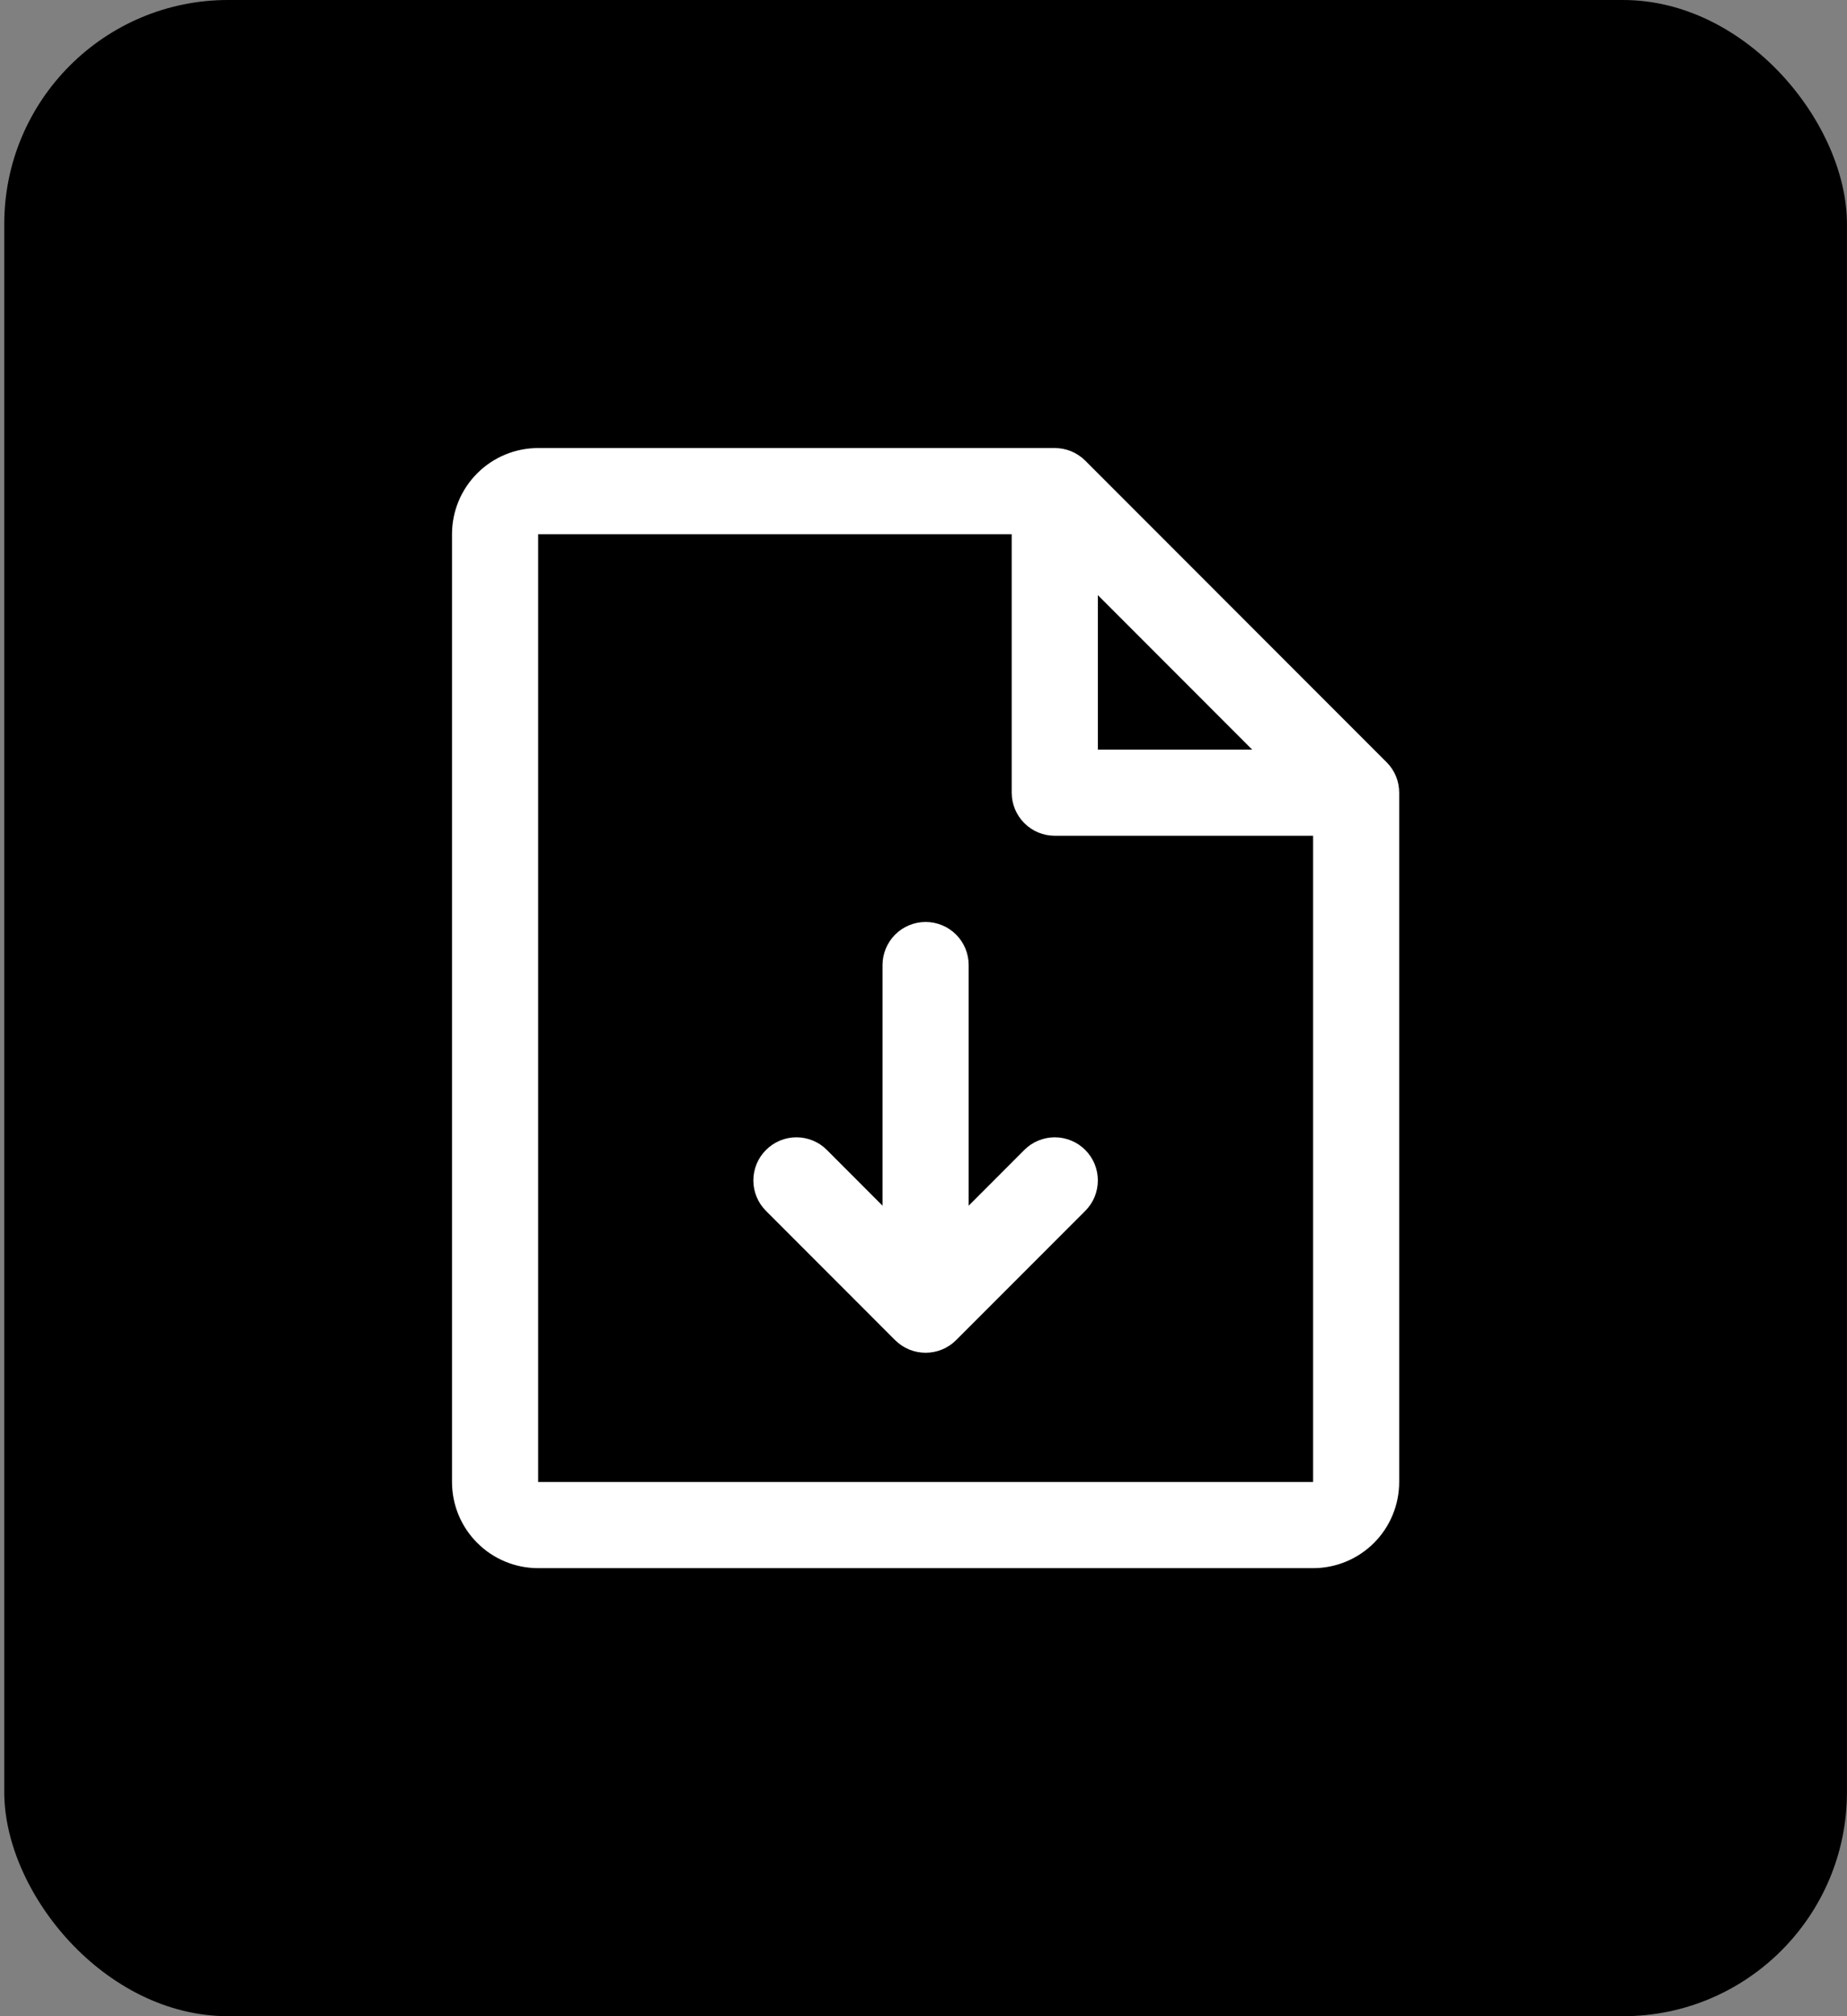
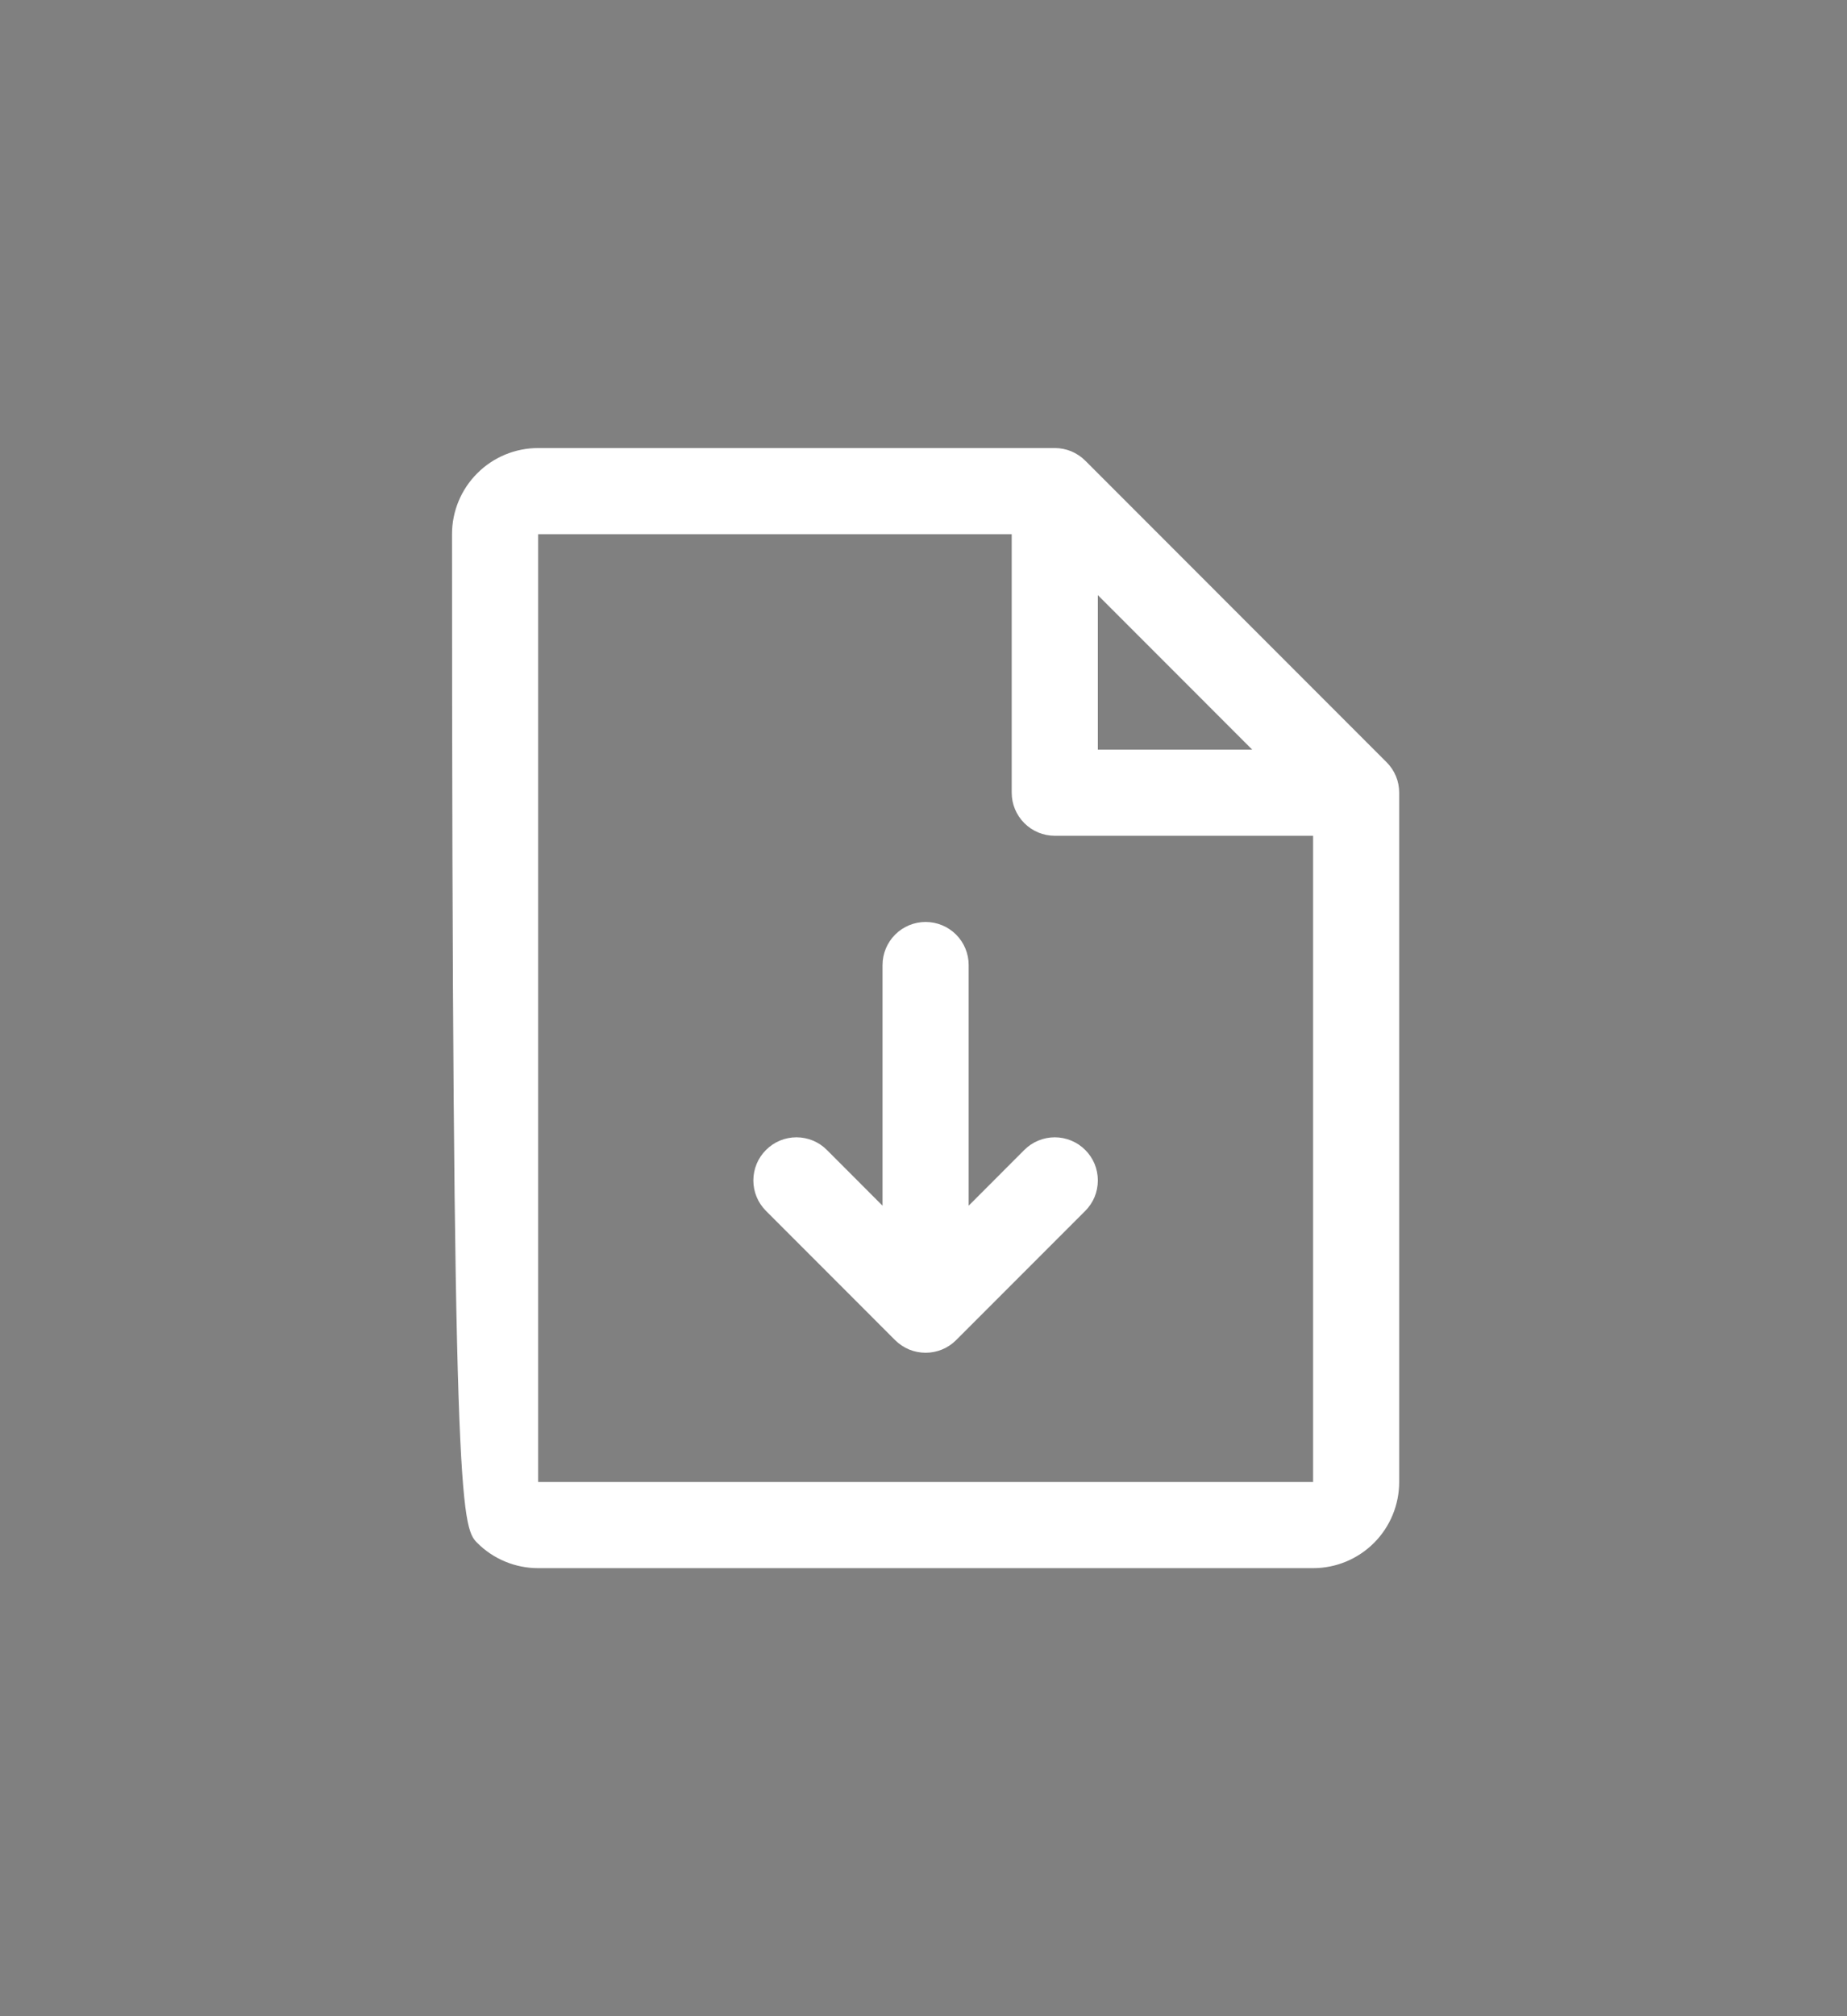
<svg xmlns="http://www.w3.org/2000/svg" width="33" height="36" viewBox="0 0 33 36" fill="none">
  <rect x="0" y="0" width="33" height="36" fill="#808080" stroke="none" />
-   <rect x="0.076" width="32.923" height="36" rx="4" fill="black" />
-   <path d="M24.774 13.61L19.39 8.225C19.318 8.154 19.233 8.097 19.14 8.058C19.047 8.02 18.947 8 18.845 8H9.615C9.207 8 8.815 8.162 8.527 8.451C8.238 8.739 8.076 9.13 8.076 9.538V26.462C8.076 26.87 8.238 27.261 8.527 27.549C8.815 27.838 9.207 28 9.615 28H23.461C23.869 28 24.26 27.838 24.549 27.549C24.837 27.261 24.999 26.87 24.999 26.462V14.154C24.999 14.053 24.98 13.953 24.941 13.859C24.902 13.766 24.846 13.681 24.774 13.61ZM19.615 10.626L22.373 13.385H19.615V10.626ZM23.461 26.462H9.615V9.538H18.076V14.154C18.076 14.358 18.157 14.553 18.302 14.698C18.446 14.842 18.641 14.923 18.845 14.923H23.461V26.462ZM19.39 20.533C19.461 20.604 19.518 20.689 19.557 20.782C19.595 20.876 19.615 20.976 19.615 21.077C19.615 21.178 19.595 21.278 19.557 21.372C19.518 21.465 19.461 21.55 19.39 21.621L17.082 23.929C17.011 24 16.926 24.057 16.832 24.096C16.739 24.134 16.639 24.154 16.538 24.154C16.437 24.154 16.337 24.134 16.243 24.096C16.15 24.057 16.065 24 15.993 23.929L13.686 21.621C13.541 21.477 13.46 21.281 13.46 21.077C13.46 20.873 13.541 20.677 13.686 20.533C13.83 20.388 14.026 20.307 14.23 20.307C14.434 20.307 14.63 20.388 14.774 20.533L15.768 21.528V17.231C15.768 17.027 15.85 16.831 15.994 16.687C16.138 16.543 16.334 16.462 16.538 16.462C16.742 16.462 16.937 16.543 17.082 16.687C17.226 16.831 17.307 17.027 17.307 17.231V21.528L18.301 20.533C18.373 20.461 18.457 20.404 18.551 20.366C18.644 20.327 18.744 20.307 18.845 20.307C18.947 20.307 19.047 20.327 19.14 20.366C19.233 20.404 19.318 20.461 19.39 20.533Z" fill="white" />
+   <path d="M24.774 13.61L19.39 8.225C19.318 8.154 19.233 8.097 19.14 8.058C19.047 8.02 18.947 8 18.845 8H9.615C9.207 8 8.815 8.162 8.527 8.451C8.238 8.739 8.076 9.13 8.076 9.538C8.076 26.87 8.238 27.261 8.527 27.549C8.815 27.838 9.207 28 9.615 28H23.461C23.869 28 24.26 27.838 24.549 27.549C24.837 27.261 24.999 26.87 24.999 26.462V14.154C24.999 14.053 24.98 13.953 24.941 13.859C24.902 13.766 24.846 13.681 24.774 13.61ZM19.615 10.626L22.373 13.385H19.615V10.626ZM23.461 26.462H9.615V9.538H18.076V14.154C18.076 14.358 18.157 14.553 18.302 14.698C18.446 14.842 18.641 14.923 18.845 14.923H23.461V26.462ZM19.39 20.533C19.461 20.604 19.518 20.689 19.557 20.782C19.595 20.876 19.615 20.976 19.615 21.077C19.615 21.178 19.595 21.278 19.557 21.372C19.518 21.465 19.461 21.55 19.39 21.621L17.082 23.929C17.011 24 16.926 24.057 16.832 24.096C16.739 24.134 16.639 24.154 16.538 24.154C16.437 24.154 16.337 24.134 16.243 24.096C16.15 24.057 16.065 24 15.993 23.929L13.686 21.621C13.541 21.477 13.46 21.281 13.46 21.077C13.46 20.873 13.541 20.677 13.686 20.533C13.83 20.388 14.026 20.307 14.23 20.307C14.434 20.307 14.63 20.388 14.774 20.533L15.768 21.528V17.231C15.768 17.027 15.85 16.831 15.994 16.687C16.138 16.543 16.334 16.462 16.538 16.462C16.742 16.462 16.937 16.543 17.082 16.687C17.226 16.831 17.307 17.027 17.307 17.231V21.528L18.301 20.533C18.373 20.461 18.457 20.404 18.551 20.366C18.644 20.327 18.744 20.307 18.845 20.307C18.947 20.307 19.047 20.327 19.14 20.366C19.233 20.404 19.318 20.461 19.39 20.533Z" fill="white" />
</svg>